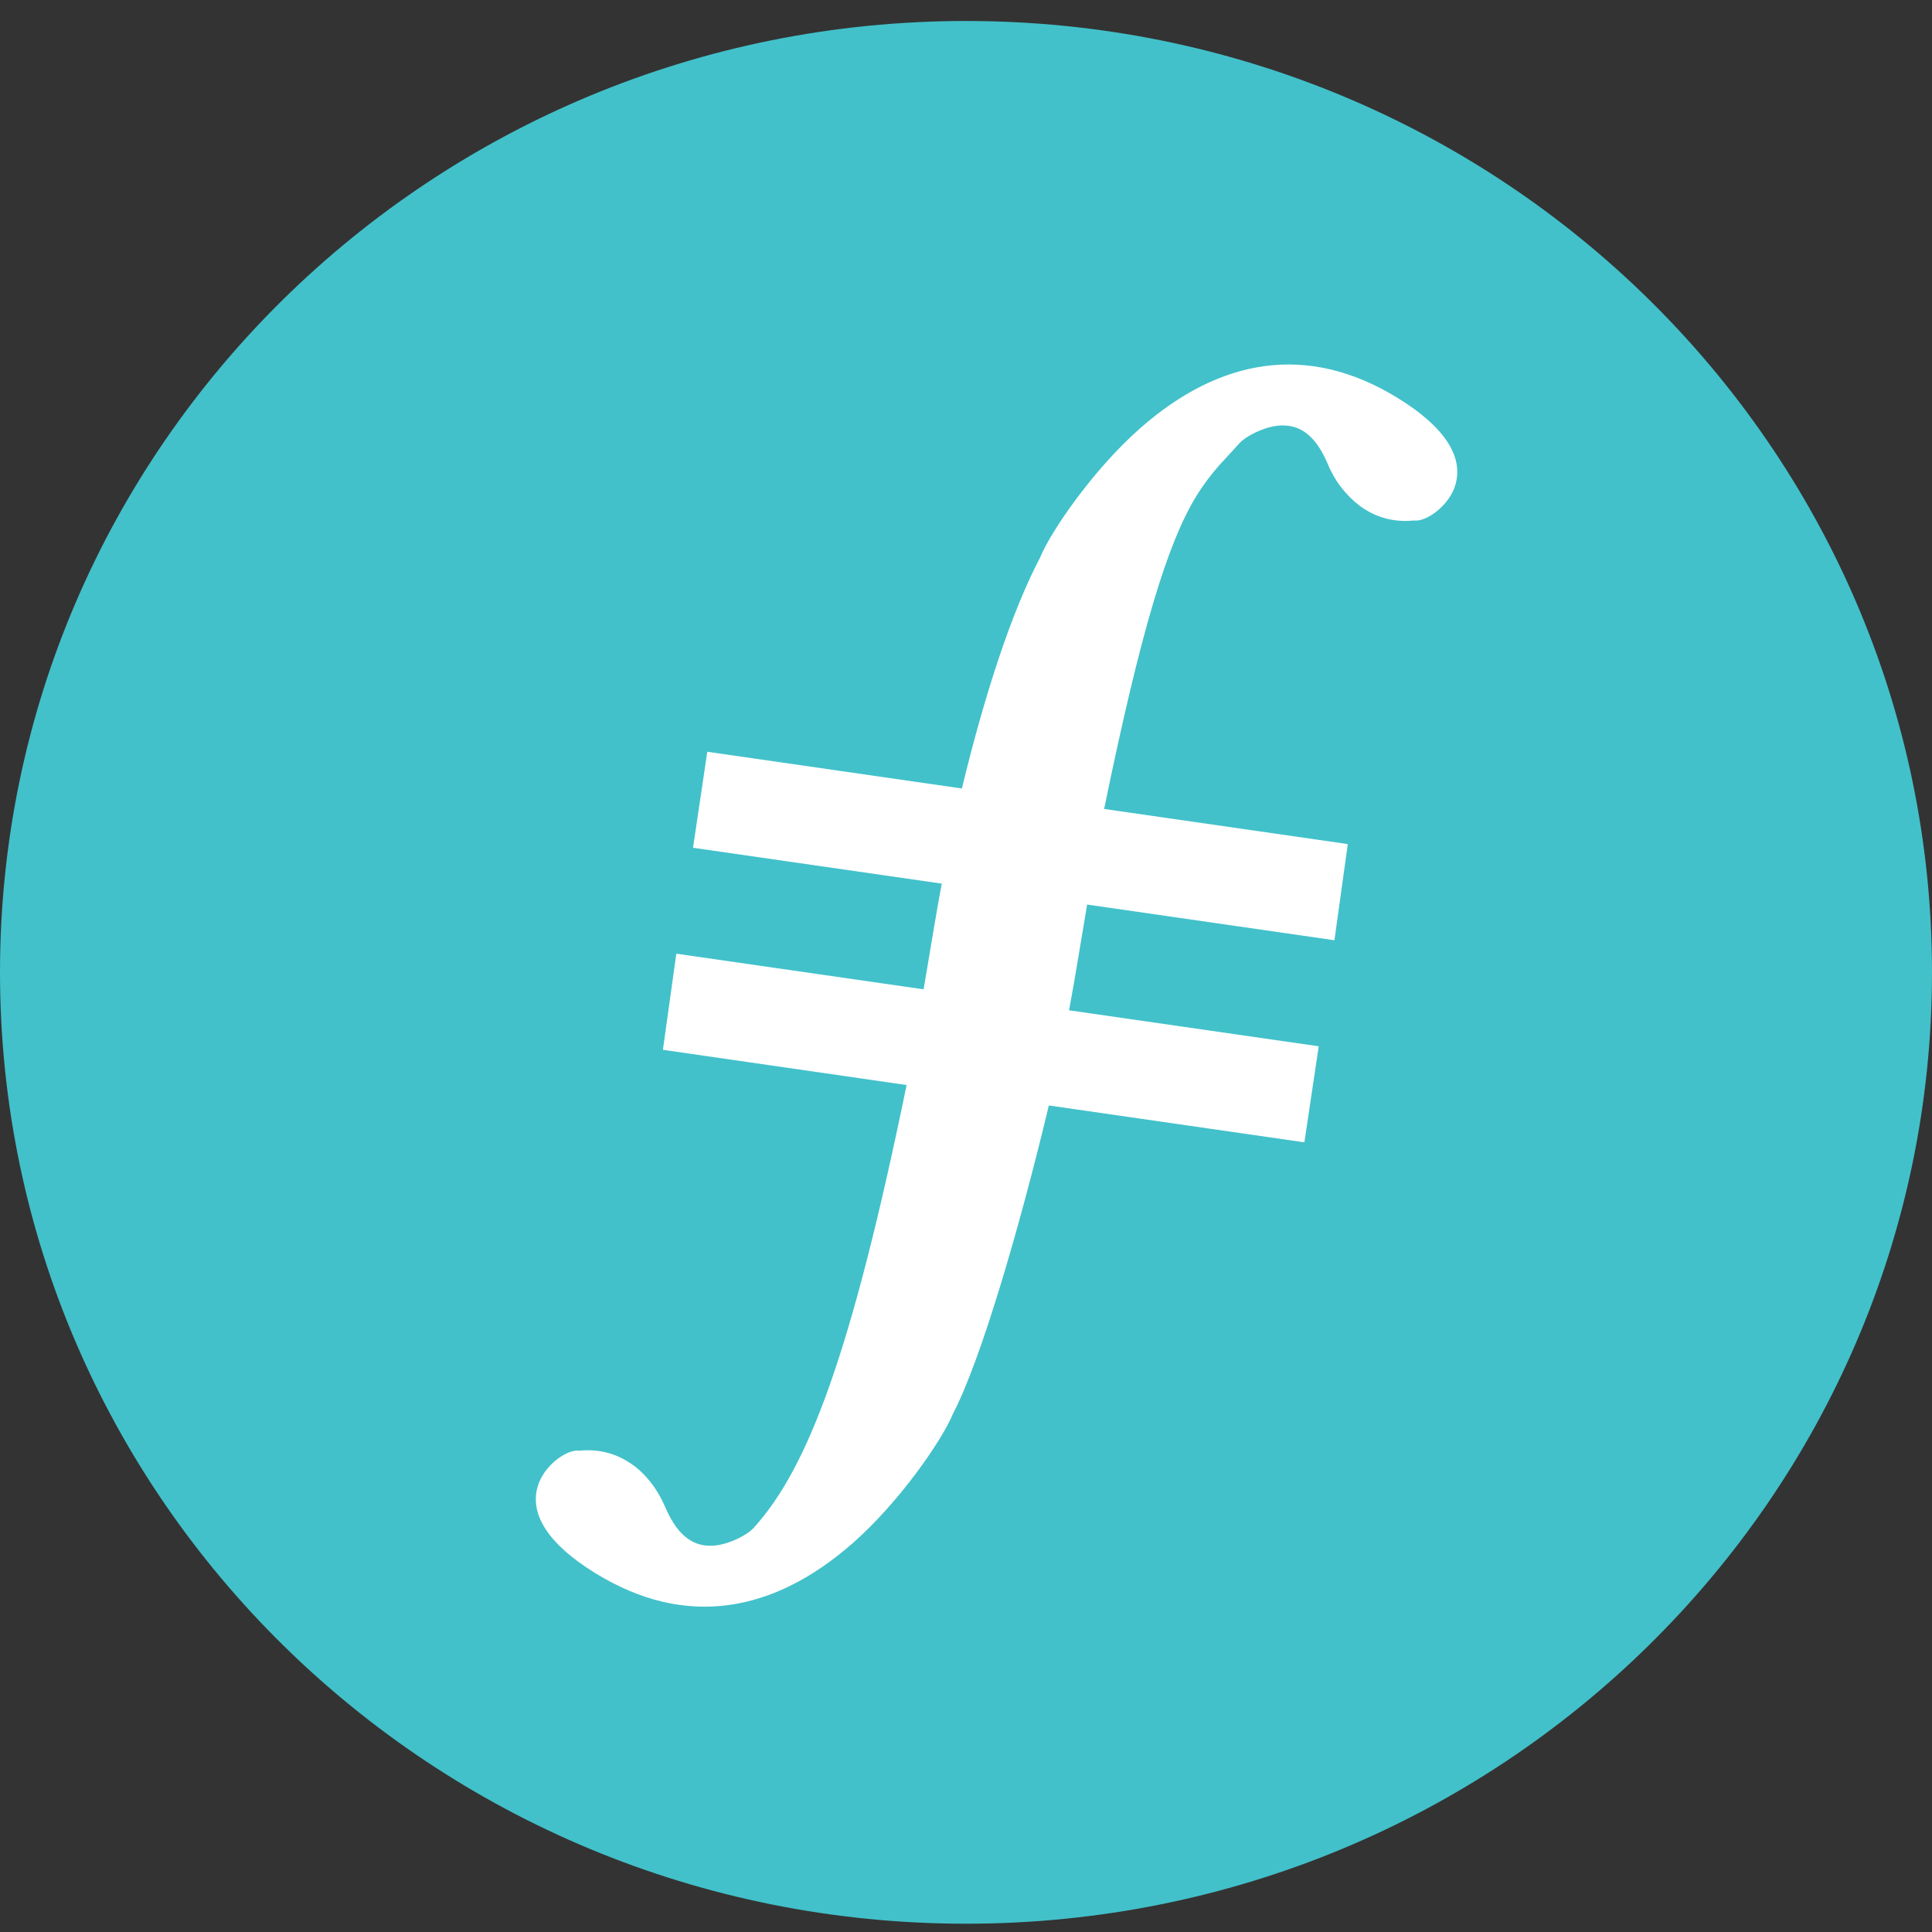
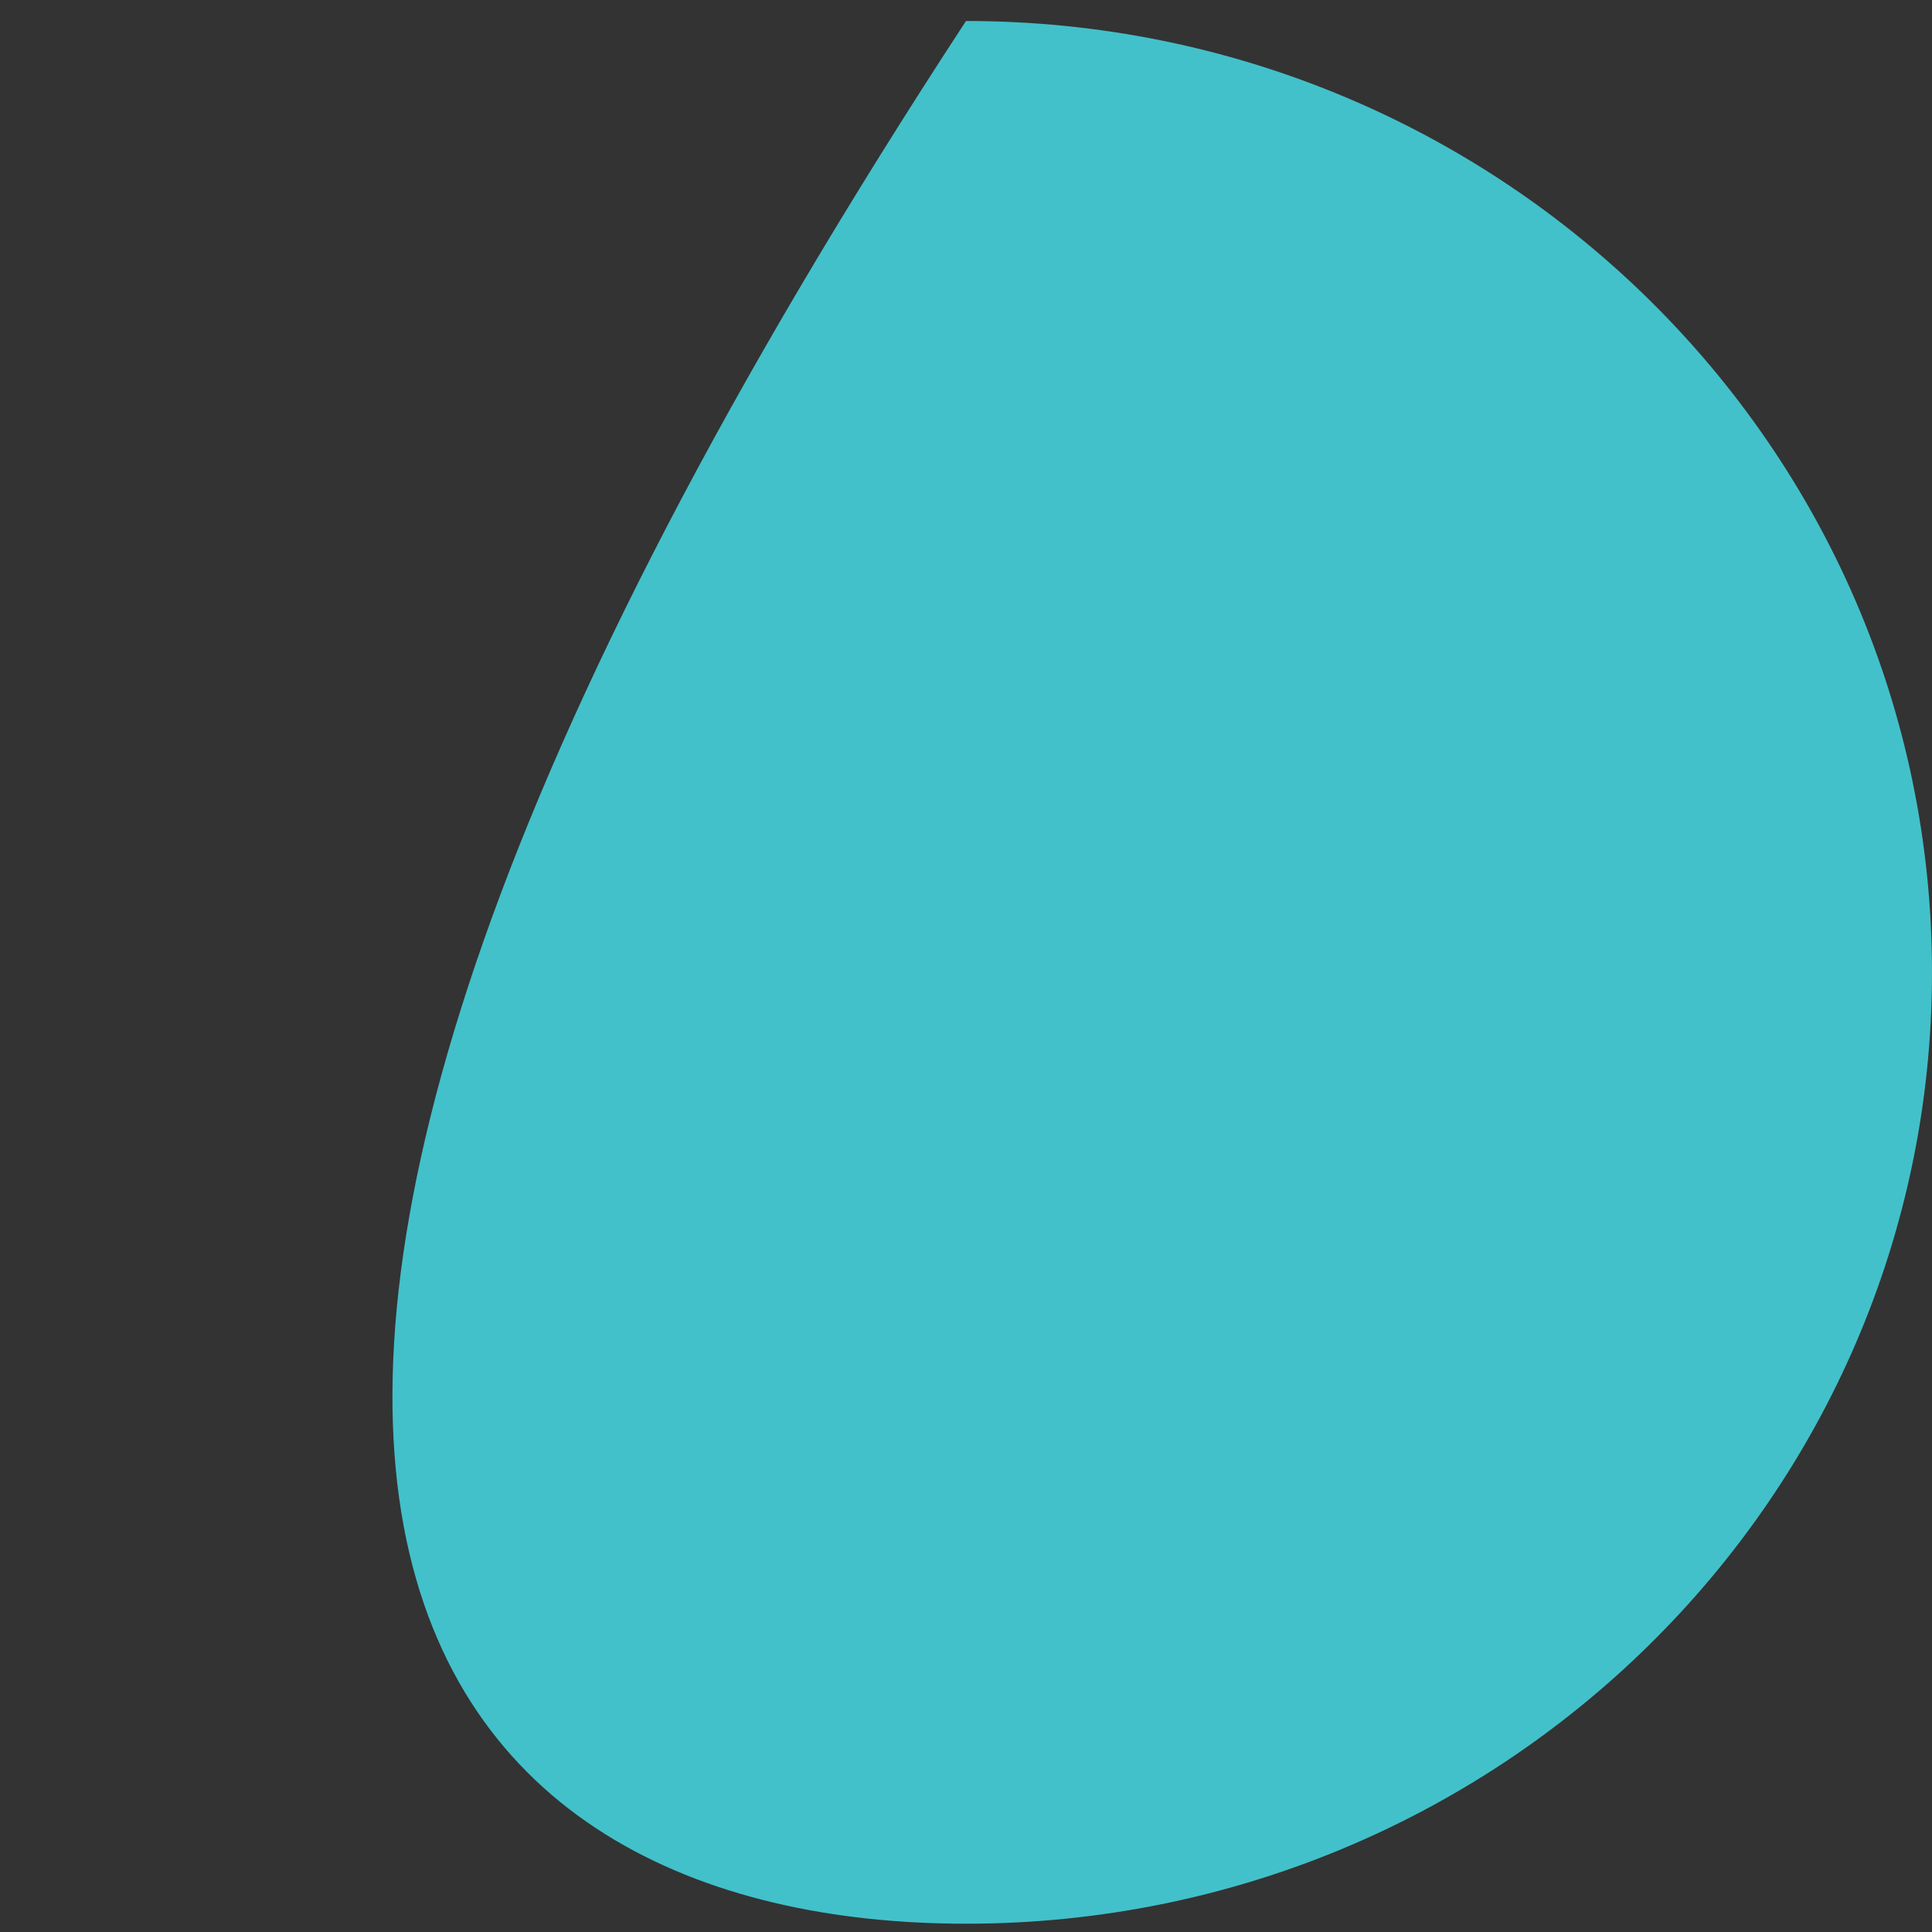
<svg xmlns="http://www.w3.org/2000/svg" width="66" height="66" viewBox="0 0 66 66" fill="none">
  <rect x="0" y="0" width="66" height="66" fill="#333333" stroke="none" />
  <g clip-path="url(#clip0_2311_2792)">
-     <path d="M33 65.717C51.225 65.717 66 51.166 66 33.217C66 15.267 51.225 0.717 33 0.717C14.775 0.717 0 15.267 0 33.217C0 51.166 14.775 65.717 33 65.717Z" fill="#42C1CA" />
-     <path d="M32.86 26.936C33.627 23.761 34.551 20.907 35.533 19.044C35.894 18.155 37.358 16.024 38.965 14.616C41.64 12.27 44.641 11.675 47.766 13.607L47.491 14.036L47.766 13.607C49.36 14.592 49.999 15.606 49.719 16.56C49.513 17.271 48.722 17.84 48.3 17.781C47.681 17.842 47.058 17.72 46.464 17.29C45.964 16.91 45.578 16.404 45.348 15.825C44.911 14.809 44.338 14.464 43.634 14.545C43.125 14.602 42.533 14.923 42.345 15.138L41.861 15.667C41.484 16.062 41.149 16.494 40.862 16.956C39.881 18.567 38.975 21.519 37.719 27.635L46.043 28.835L45.586 32.12L37.138 30.901L36.776 33.062L36.684 33.602C36.634 33.883 36.581 34.188 36.519 34.513L45.049 35.743L44.56 39.024L35.83 37.764C34.821 41.986 33.493 46.509 32.555 48.294C32.192 49.186 30.729 51.313 29.123 52.723C26.448 55.067 23.447 55.664 20.322 53.732C18.728 52.747 18.088 51.731 18.369 50.777C18.575 50.066 19.365 49.499 19.788 49.558C20.407 49.497 21.029 49.619 21.623 50.047C22.081 50.381 22.461 50.864 22.739 51.514C23.176 52.528 23.75 52.875 24.453 52.794C24.962 52.735 25.555 52.414 25.742 52.199C27.613 50.147 29.096 46.194 30.971 37.066L22.646 35.863L23.104 32.579L31.552 33.797L31.915 31.638C31.995 31.153 32.081 30.669 32.173 30.186L23.675 28.961L24.162 25.681L32.86 26.936Z" fill="white" />
+     <path d="M33 65.717C51.225 65.717 66 51.166 66 33.217C66 15.267 51.225 0.717 33 0.717C0 51.166 14.775 65.717 33 65.717Z" fill="#42C1CA" />
  </g>
  <defs>
    <clipPath id="clip0_2311_2792">
      <rect width="66" height="65" fill="white" transform="translate(0 0.717)" />
    </clipPath>
  </defs>
</svg>